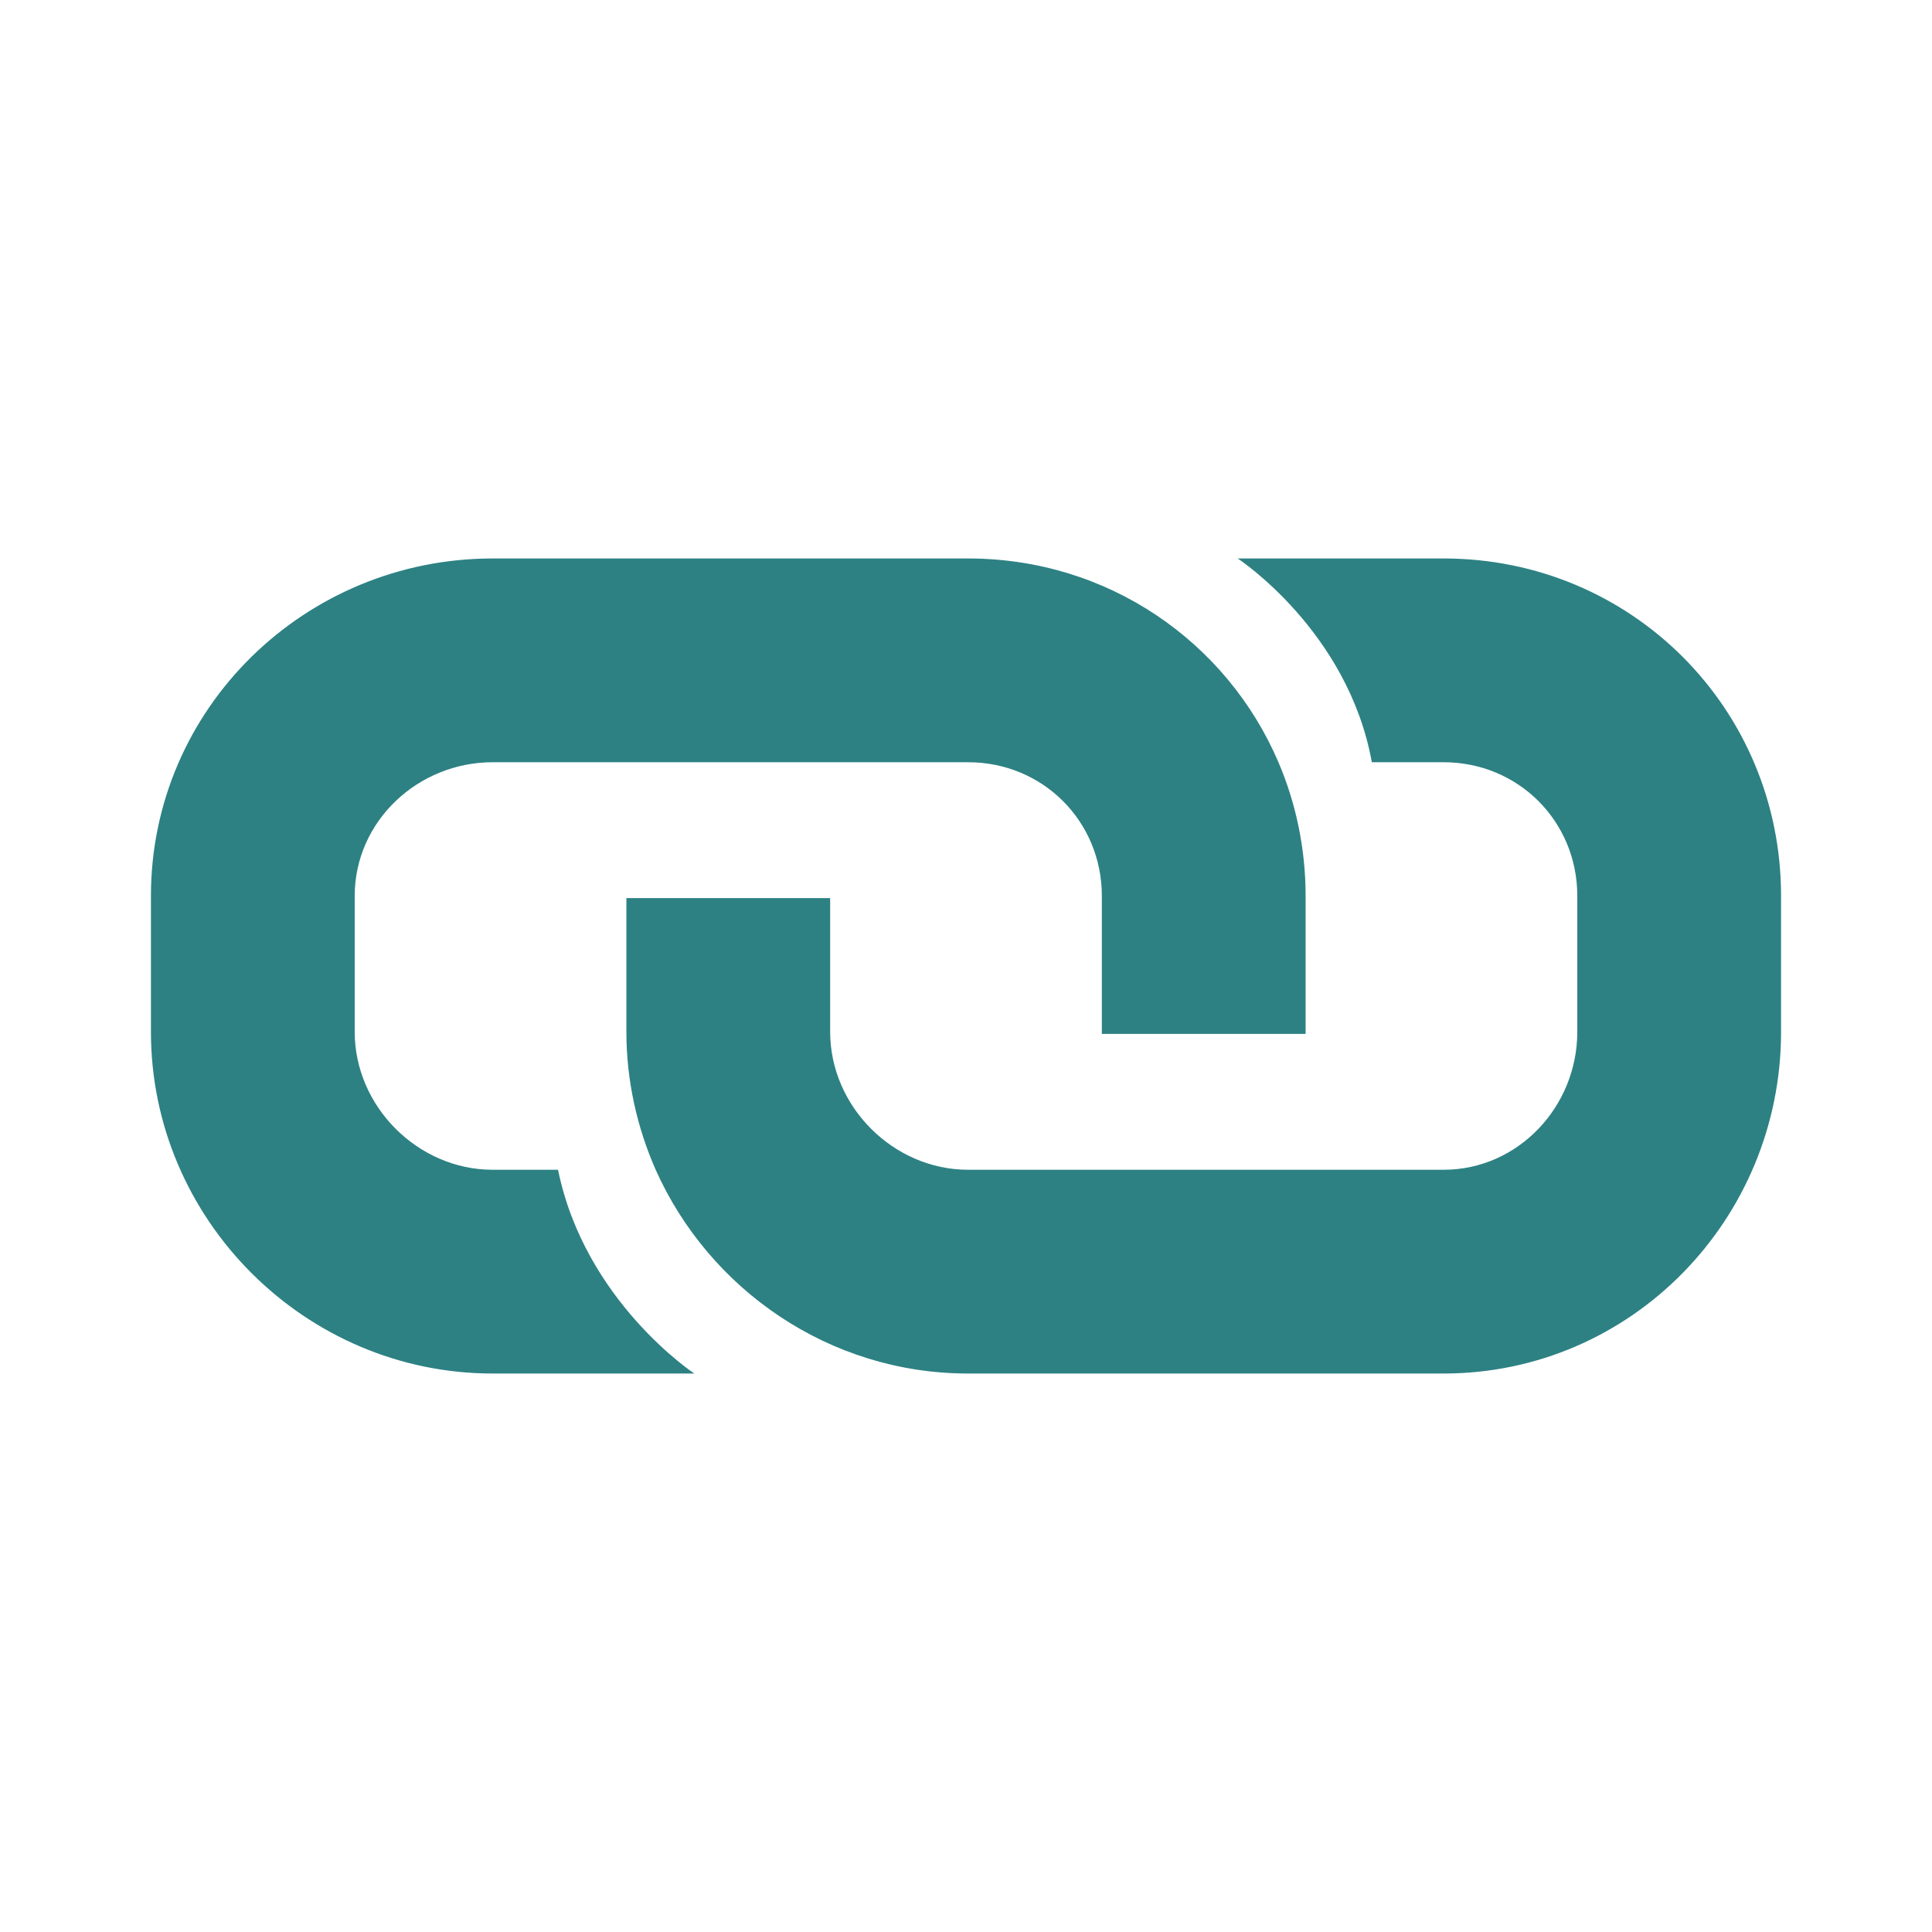
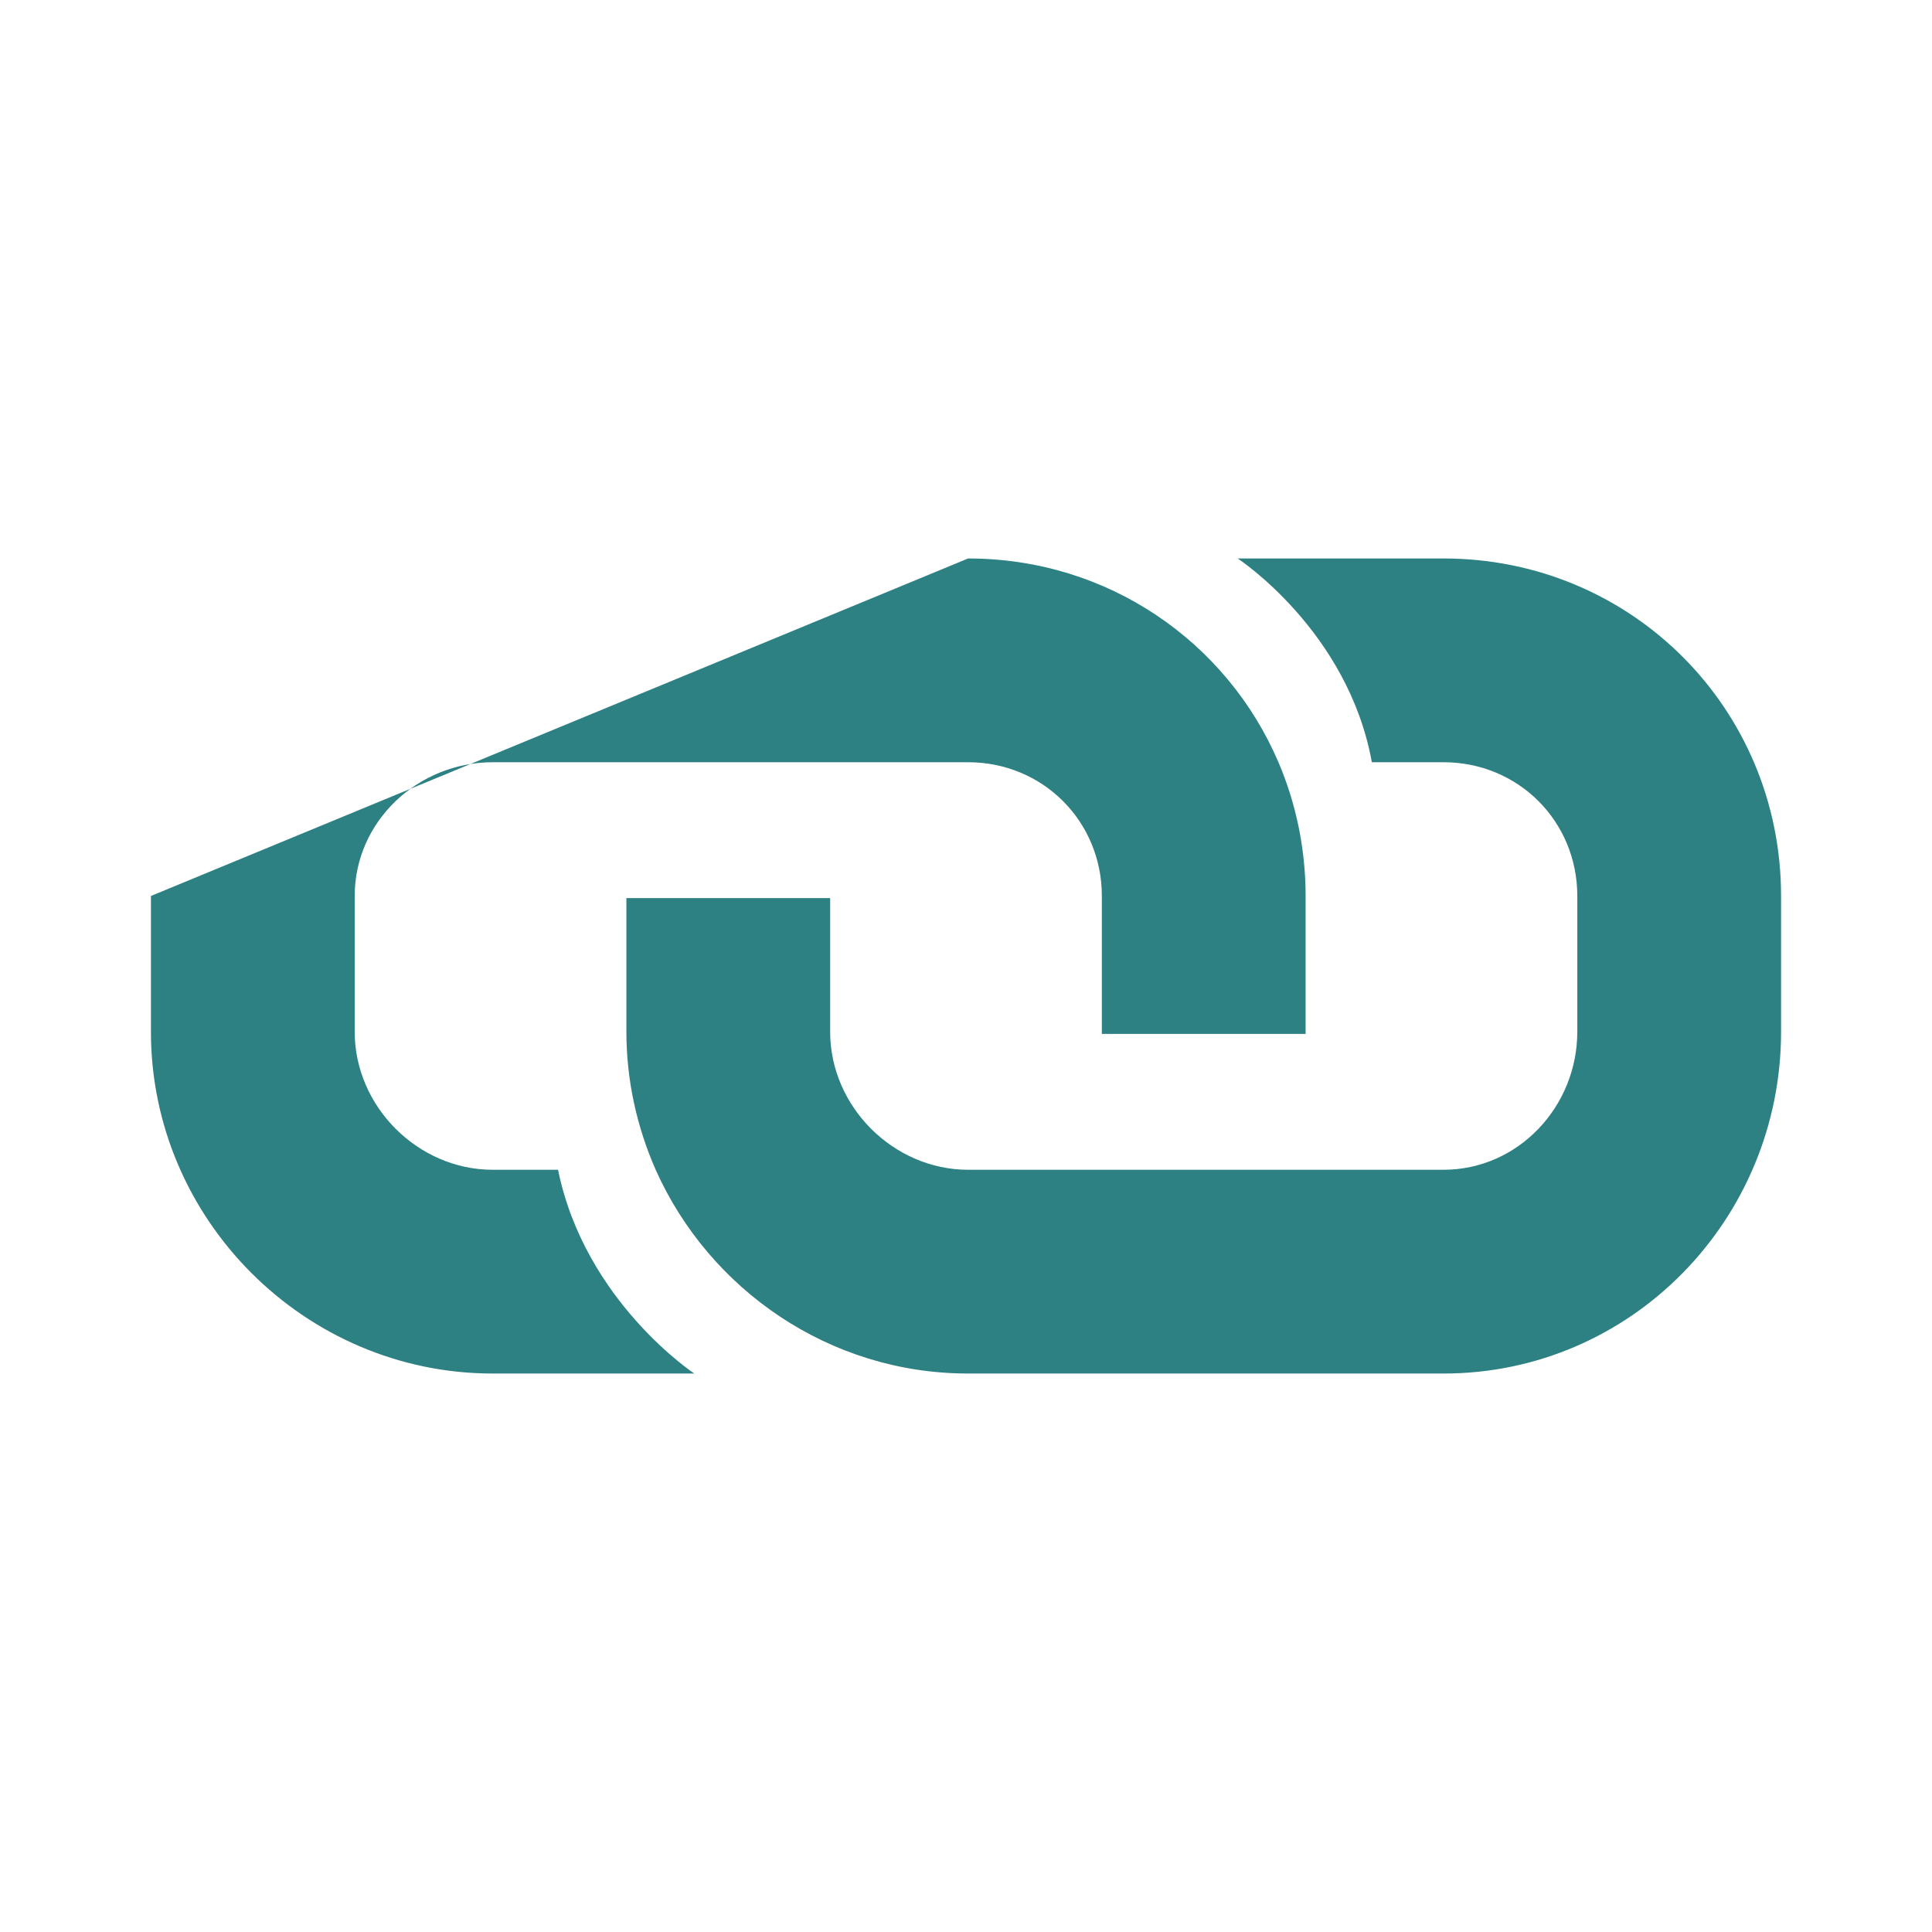
<svg xmlns="http://www.w3.org/2000/svg" version="1.1" baseProfile="full" width="64" height="64" viewBox="0 0 64.00 64.00" enable-background="new 0 0 64.00 64.00" xml:space="preserve">
-   <path fill="#2d8183" d="M 47.82,18.5C 54.036,18.5 59,23.464 59,29.68L 59,34.18C 59,40.395 54.036,45.5 47.82,45.5L 32.07,45.5C 27.472,45.5 23.492,42.716 21.72,38.75C 21.102,37.344 20.75,35.797 20.75,34.18L 20.75,29.75L 27.5,29.75L 27.5,34.18C 27.5,36.655 29.595,38.75 32.07,38.75L 47.82,38.75C 50.295,38.75 52.25,36.655 52.25,34.18L 52.25,29.68C 52.25,27.205 50.295,25.25 47.82,25.25L 47.75,25.25L 45.444,25.25C 44.656,20.891 41,18.5 41,18.5L 47.82,18.5 Z M 42.35,25.25C 42.927,26.6 43.25,28.105 43.25,29.68L 43.25,34.18L 43.25,34.25L 36.5,34.25L 36.5,34.18L 36.5,29.68C 36.5,27.205 34.545,25.25 32.07,25.25L 32,25.25L 16.32,25.25C 13.845,25.25 11.75,27.205 11.75,29.68L 11.75,34.18C 11.75,36.655 13.845,38.75 16.32,38.75L 18.486,38.75C 19.372,43.109 23,45.5 23,45.5L 16.32,45.5C 10.105,45.5 5,40.395 5,34.18L 5,29.68C 5,23.464 10.105,18.5 16.32,18.5L 32.07,18.5C 36.711,18.5 40.648,21.27 42.35,25.25 Z " />
+   <path fill="#2d8183" d="M 47.82,18.5C 54.036,18.5 59,23.464 59,29.68L 59,34.18C 59,40.395 54.036,45.5 47.82,45.5L 32.07,45.5C 27.472,45.5 23.492,42.716 21.72,38.75C 21.102,37.344 20.75,35.797 20.75,34.18L 20.75,29.75L 27.5,29.75L 27.5,34.18C 27.5,36.655 29.595,38.75 32.07,38.75L 47.82,38.75C 50.295,38.75 52.25,36.655 52.25,34.18L 52.25,29.68C 52.25,27.205 50.295,25.25 47.82,25.25L 47.75,25.25L 45.444,25.25C 44.656,20.891 41,18.5 41,18.5L 47.82,18.5 Z M 42.35,25.25C 42.927,26.6 43.25,28.105 43.25,29.68L 43.25,34.18L 43.25,34.25L 36.5,34.25L 36.5,34.18L 36.5,29.68C 36.5,27.205 34.545,25.25 32.07,25.25L 32,25.25L 16.32,25.25C 13.845,25.25 11.75,27.205 11.75,29.68L 11.75,34.18C 11.75,36.655 13.845,38.75 16.32,38.75L 18.486,38.75C 19.372,43.109 23,45.5 23,45.5L 16.32,45.5C 10.105,45.5 5,40.395 5,34.18L 5,29.68L 32.07,18.5C 36.711,18.5 40.648,21.27 42.35,25.25 Z " />
</svg>